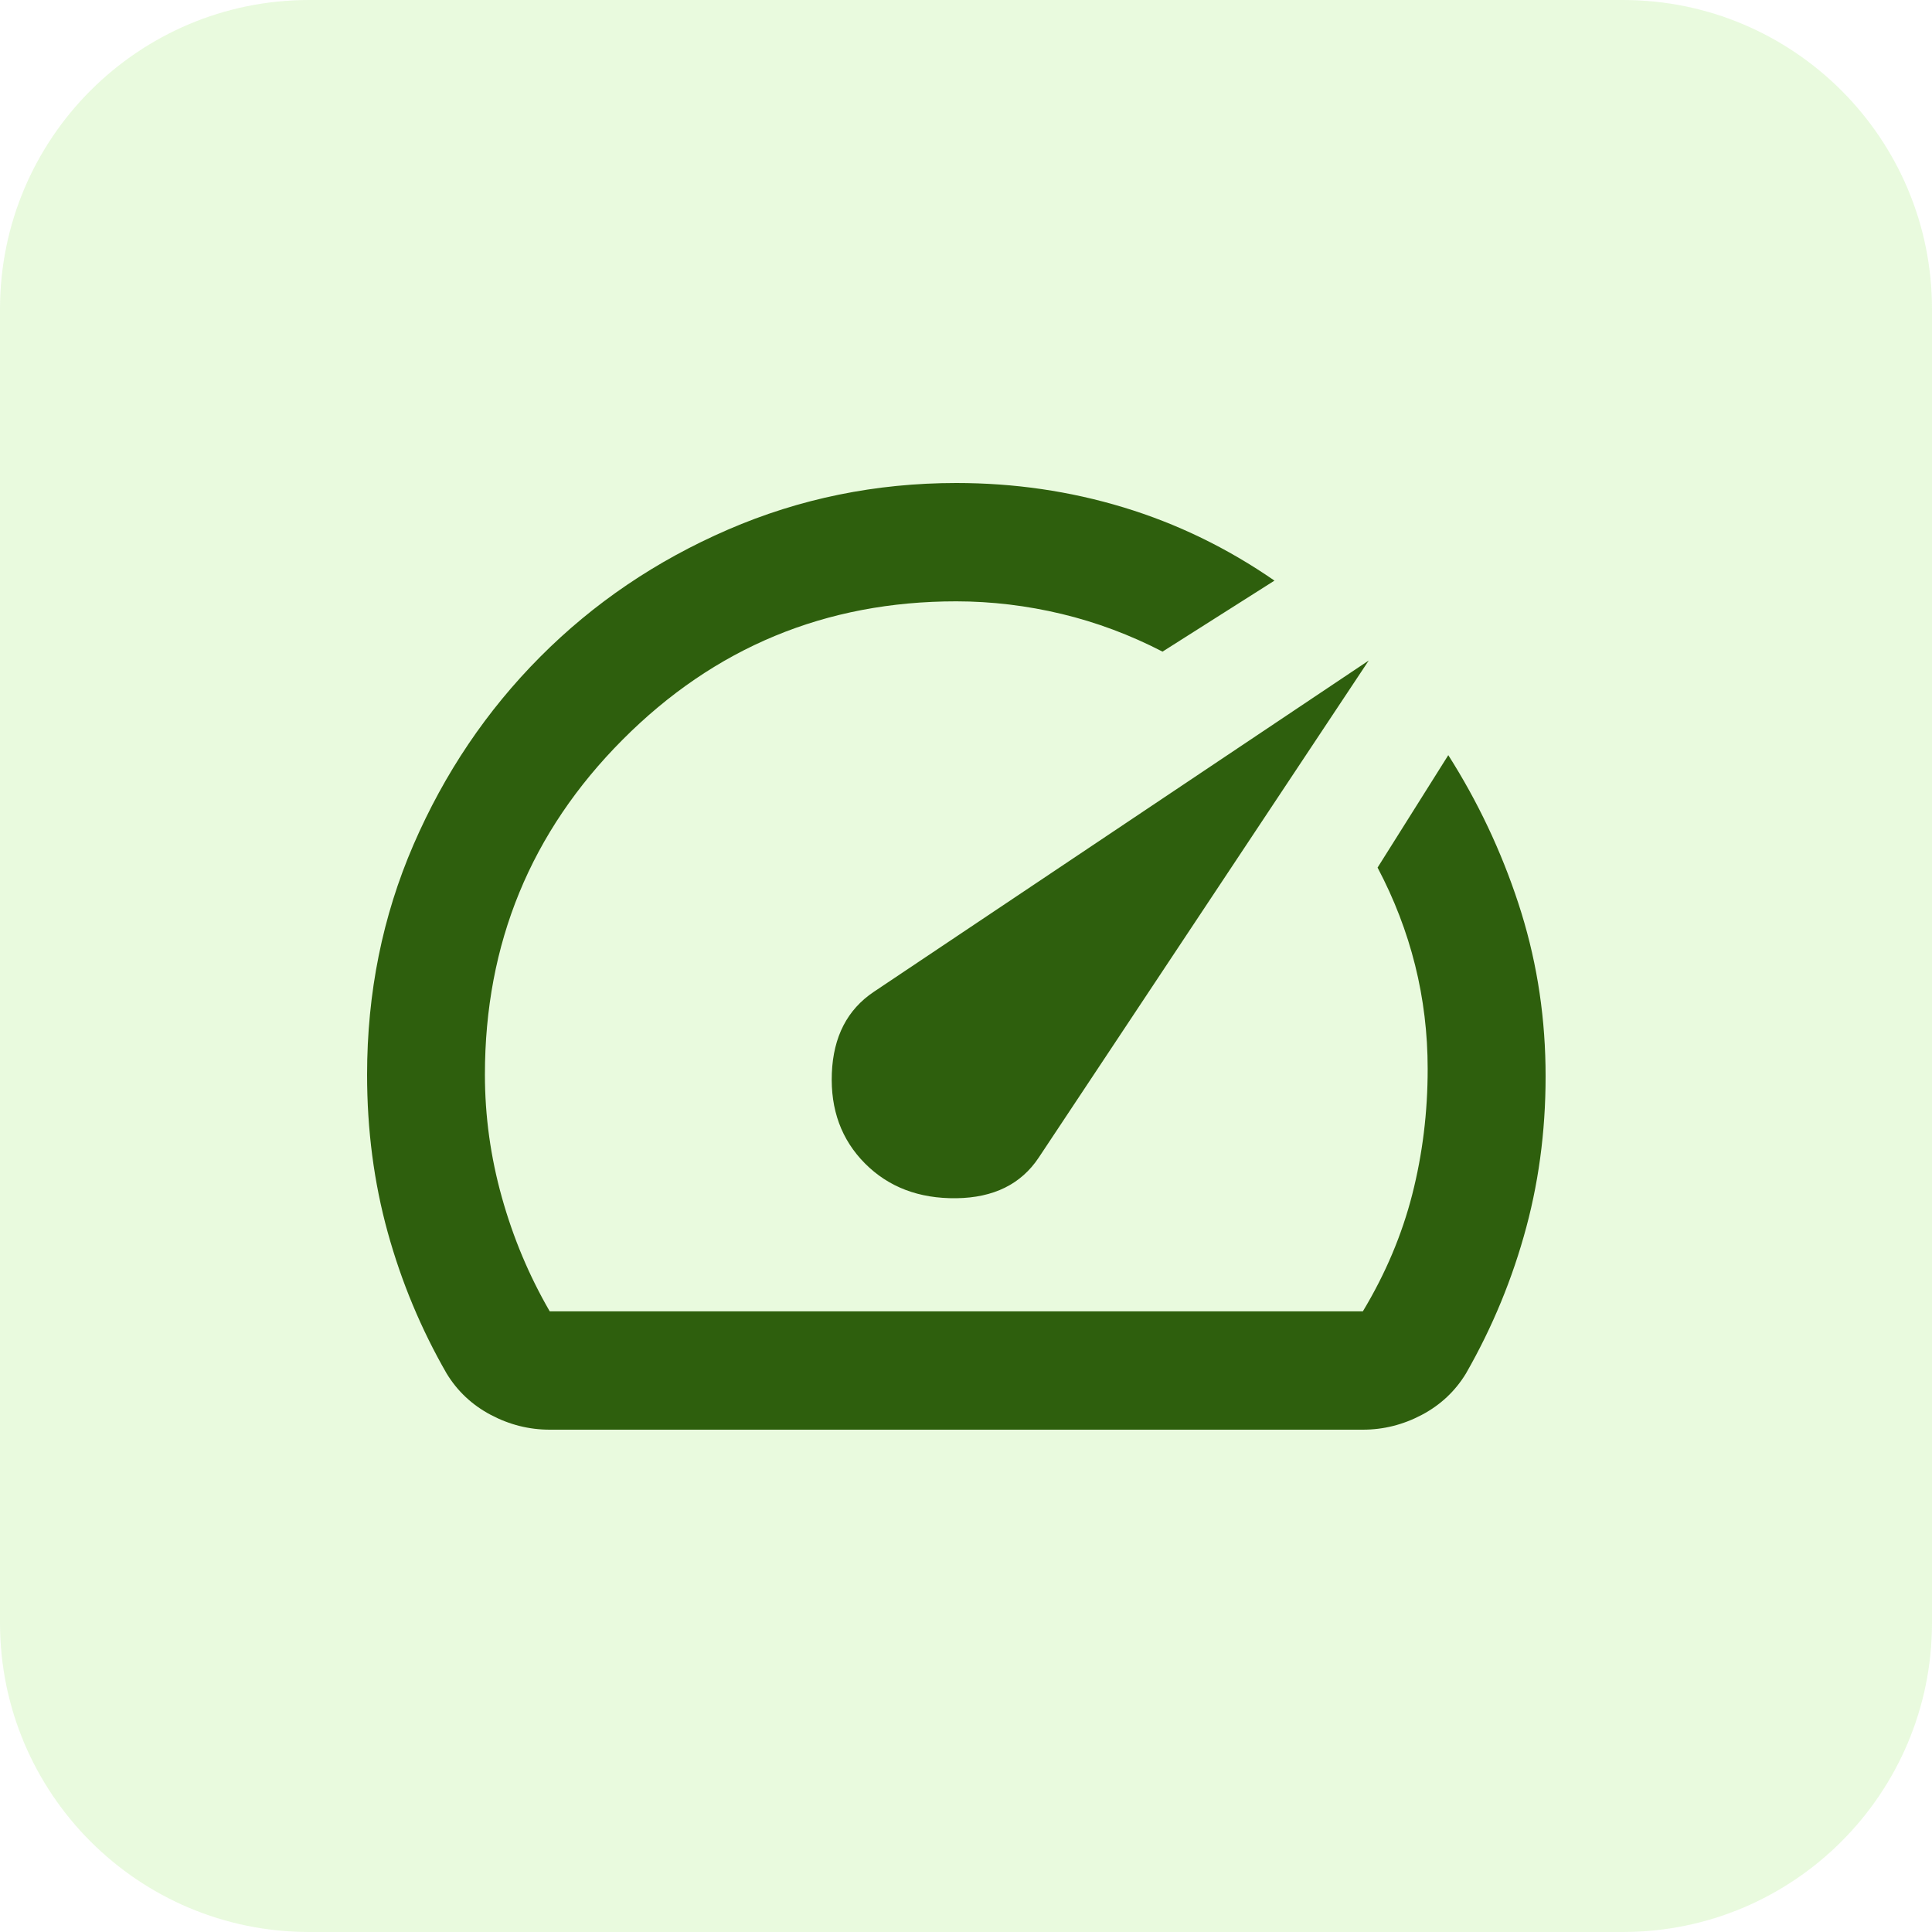
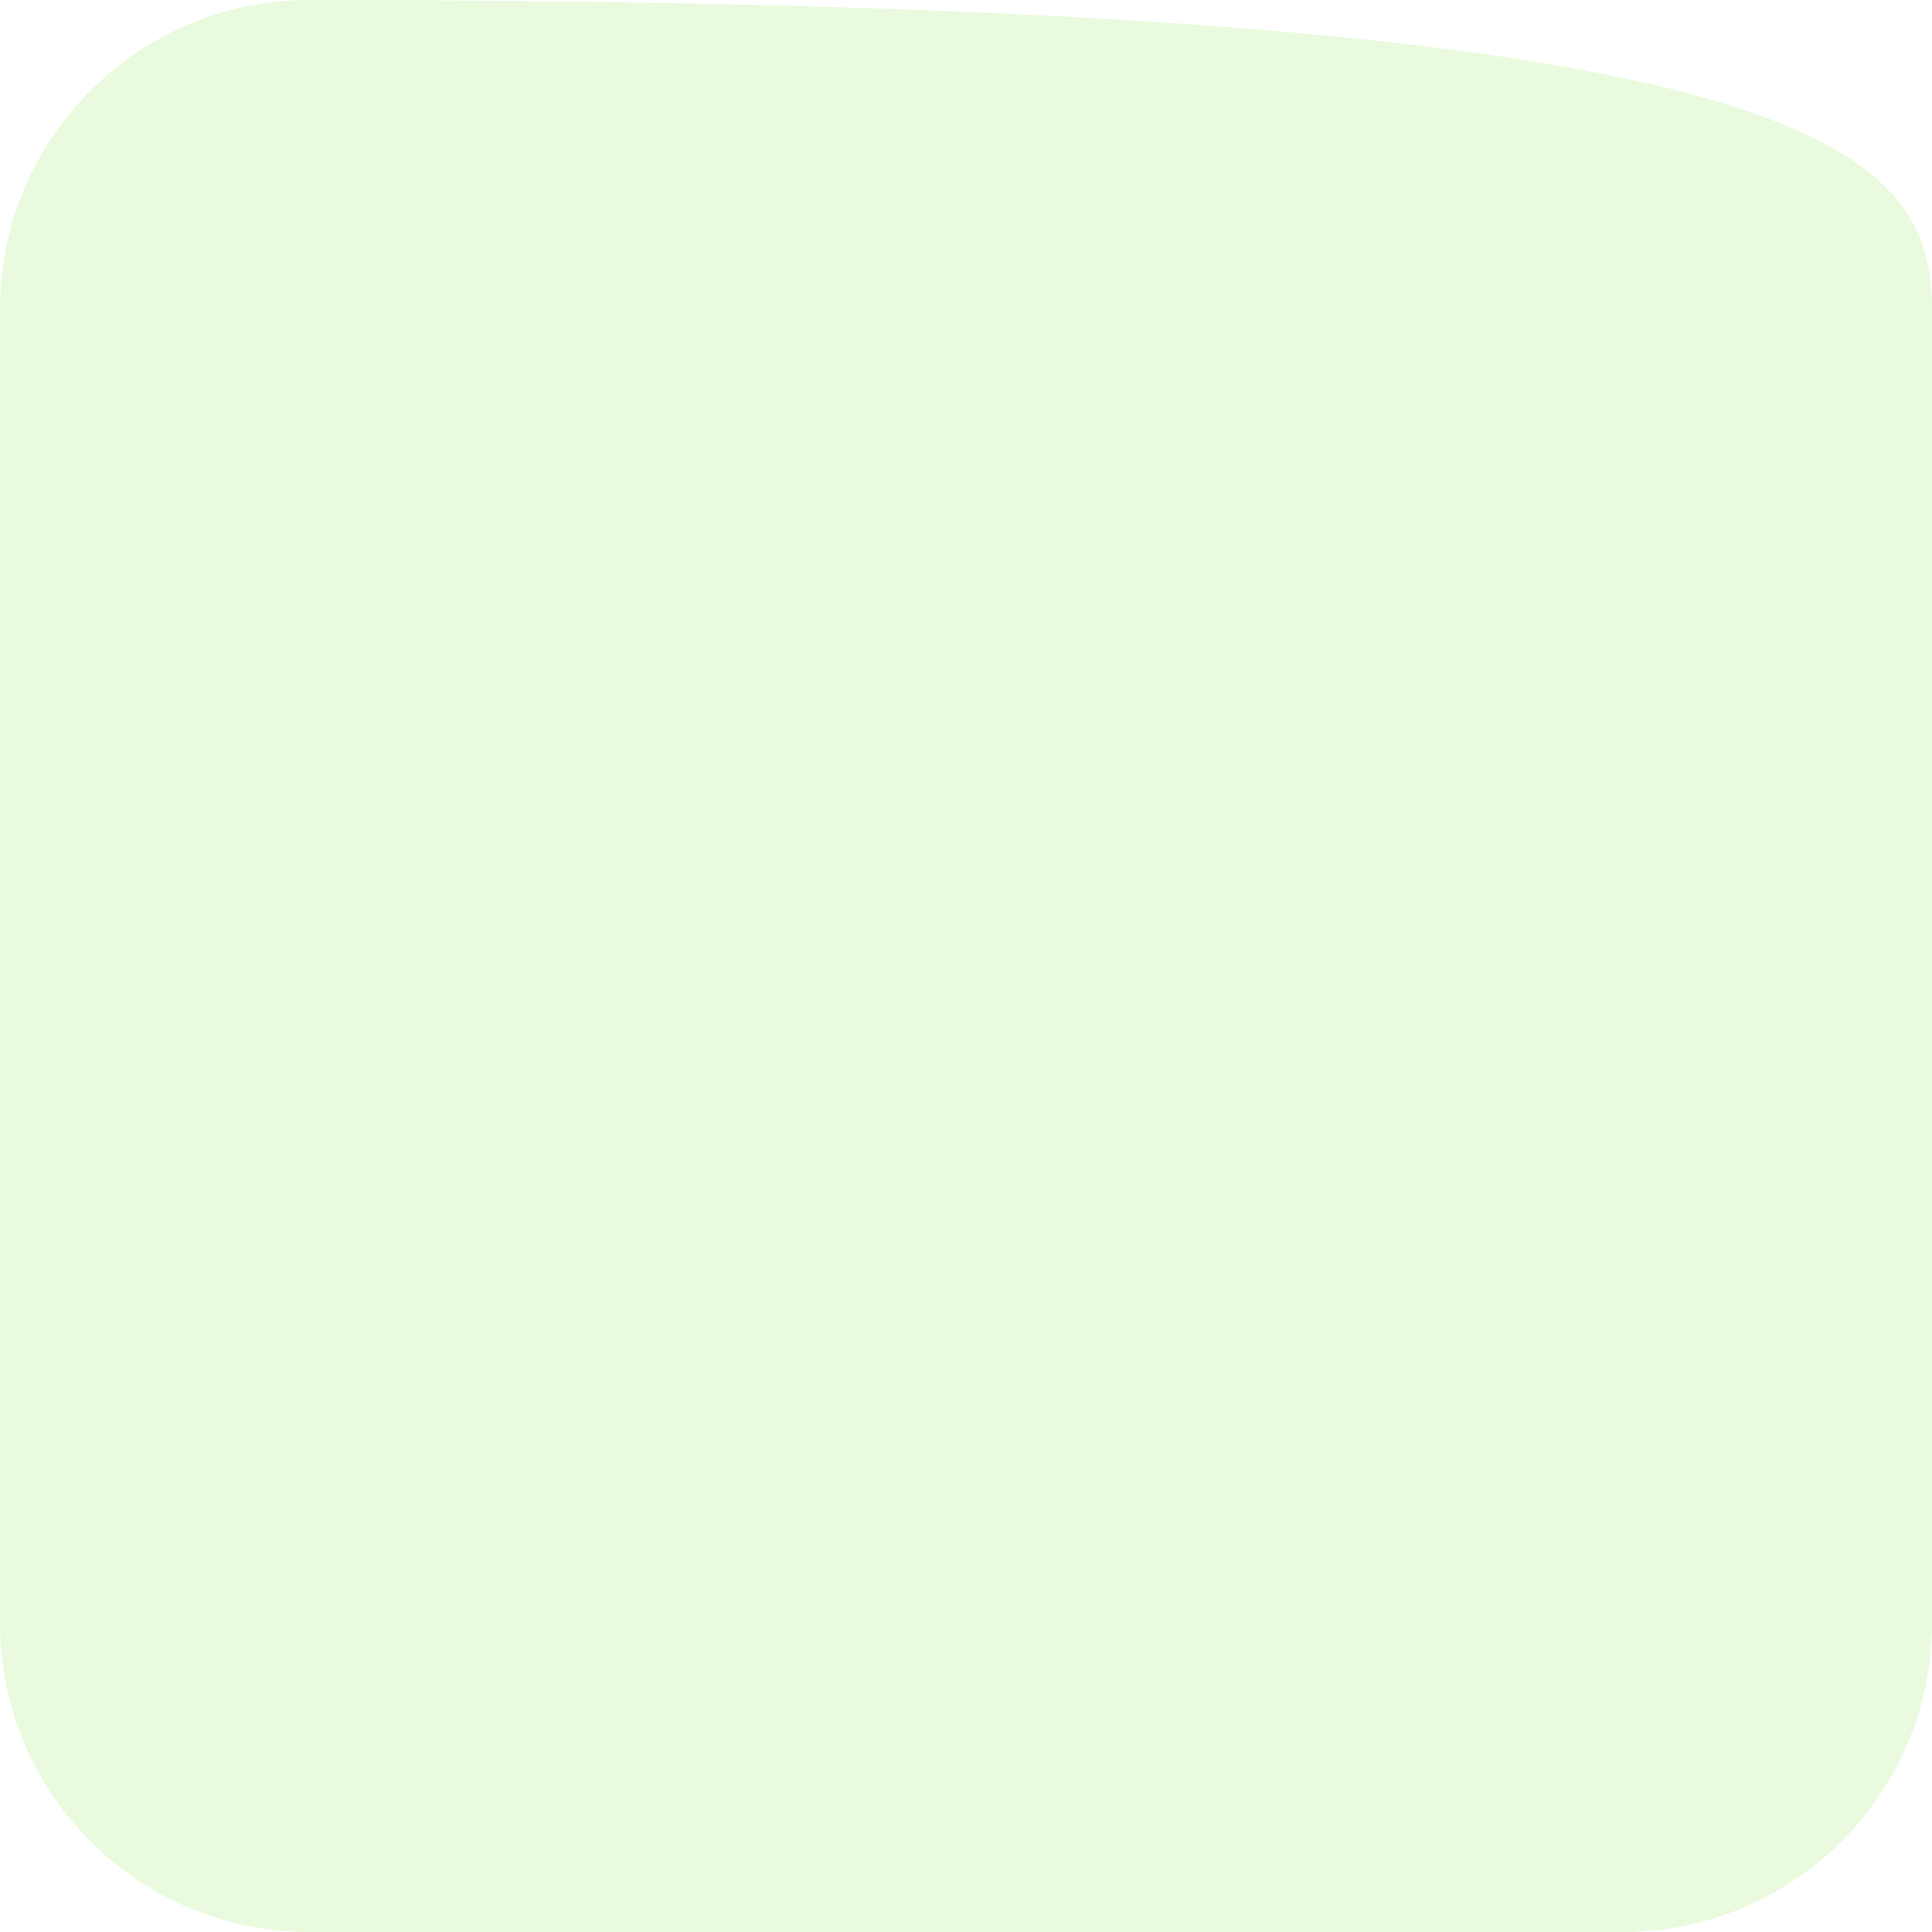
<svg xmlns="http://www.w3.org/2000/svg" width="100" height="100" viewBox="0 0 100 100" fill="none">
-   <path d="M44.77 60.219C45.99 61.444 47.566 62.044 49.498 62.02C51.429 61.995 52.852 61.293 53.767 59.913L70.846 34.188L45.228 51.337C43.856 52.256 43.132 53.66 43.056 55.548C42.981 57.437 43.553 58.994 44.77 60.219ZM49.498 25C52.497 25 55.382 25.421 58.153 26.262C60.924 27.103 63.529 28.367 65.966 30.053L60.172 33.728C58.494 32.86 56.754 32.21 54.951 31.777C53.147 31.345 51.33 31.127 49.498 31.125C42.737 31.125 36.98 33.512 32.227 38.285C27.473 43.059 25.098 48.839 25.099 55.625C25.099 57.769 25.392 59.887 25.978 61.98C26.563 64.072 27.389 66.037 28.454 67.875H70.541C71.71 65.935 72.562 63.919 73.097 61.827C73.631 59.734 73.898 57.565 73.896 55.319C73.896 53.481 73.679 51.695 73.246 49.959C72.813 48.224 72.165 46.54 71.303 44.906L74.963 39.087C76.488 41.486 77.696 44.038 78.586 46.744C79.477 49.449 79.947 52.256 79.995 55.166C80.044 58.075 79.714 60.857 79.004 63.511C78.294 66.165 77.252 68.692 75.878 71.091C75.319 72.009 74.556 72.724 73.591 73.234C72.625 73.745 71.608 74 70.541 74H28.454C27.387 74 26.37 73.745 25.404 73.234C24.439 72.724 23.676 72.009 23.117 71.091C21.796 68.794 20.779 66.357 20.067 63.78C19.356 61.204 19 58.485 19 55.625C19 51.389 19.801 47.421 21.403 43.721C23.005 40.022 25.191 36.78 27.96 33.998C30.729 31.215 33.969 29.02 37.68 27.413C41.39 25.806 45.33 25.002 49.498 25Z" fill="#1B4200" />
-   <path d="M0 16C0 7.163 7.163 0 16 0H84C92.837 0 100 7.163 100 16V84C100 92.837 92.837 100 84 100H16C7.163 100 0 92.837 0 84V16Z" fill="#88E64A" fill-opacity="0.18" />
+   <path d="M0 16C0 7.163 7.163 0 16 0C92.837 0 100 7.163 100 16V84C100 92.837 92.837 100 84 100H16C7.163 100 0 92.837 0 84V16Z" fill="#88E64A" fill-opacity="0.18" />
</svg>